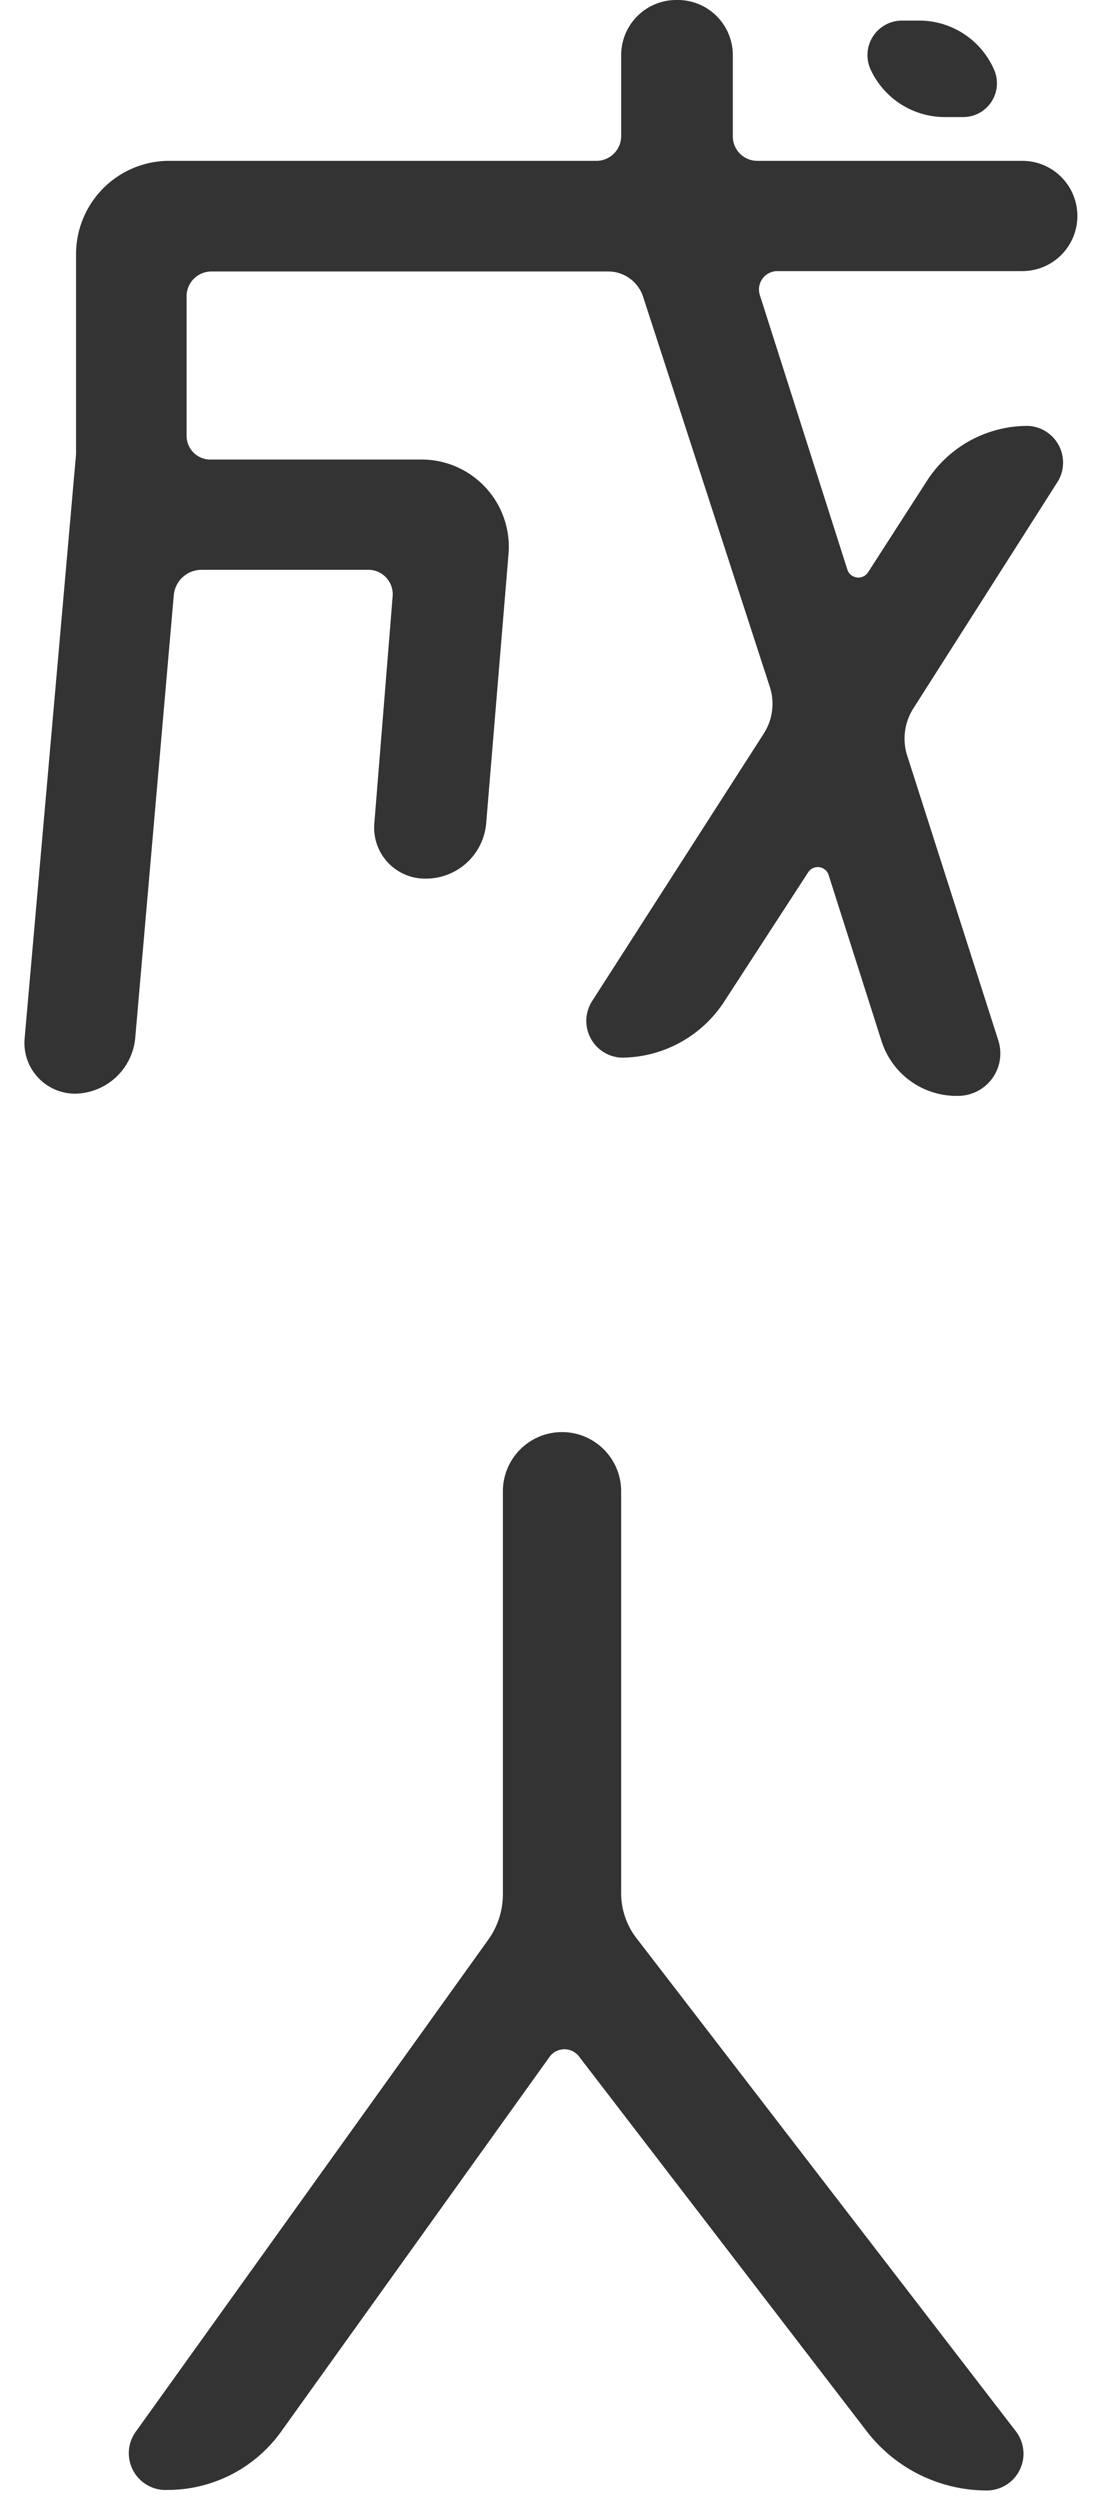
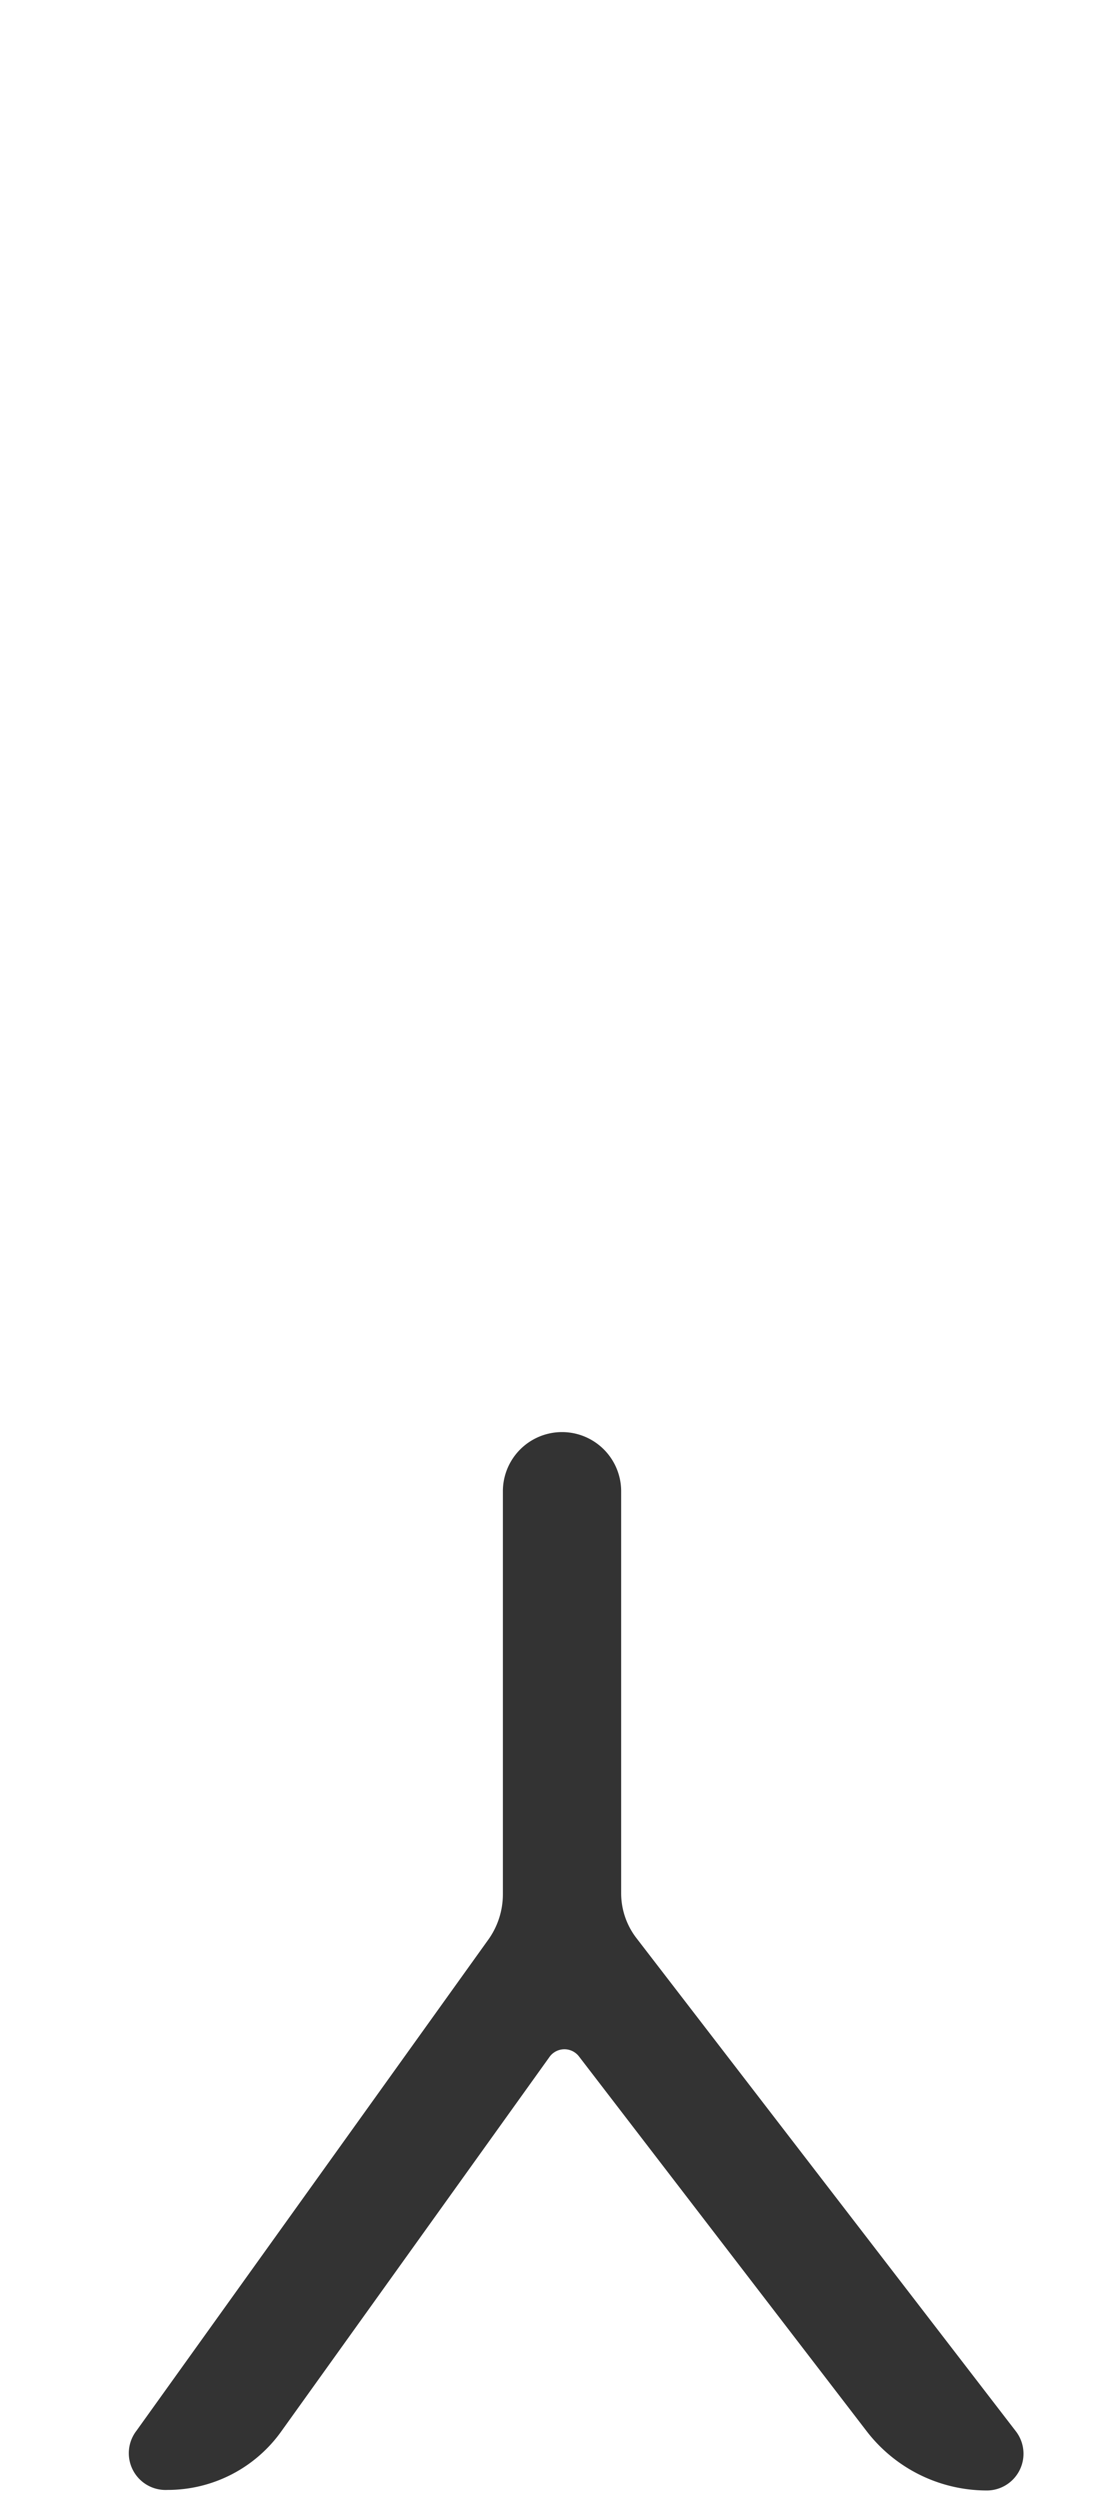
<svg xmlns="http://www.w3.org/2000/svg" id="_1" data-name="1" viewBox="0 0 60 136">
  <defs>
    <style>.cls-1{fill:#333;}</style>
  </defs>
  <title>アートボード 35</title>
-   <path class="cls-1" d="M56,23.17a2,2,0,0,1,1.61,3L49.71,38.57A3.07,3.07,0,0,0,49.36,41l5,15.62a2.31,2.31,0,0,1-2.24,3,4.28,4.28,0,0,1-4.13-3l-2.87-9A.62.62,0,0,0,44,47.46l-4.55,7a6.7,6.7,0,0,1-5.6,3.08,2,2,0,0,1-1.61-3.08L41.59,39.9a3,3,0,0,0,.35-2.45L35,16.1a2,2,0,0,0-1.82-1.33H11.49a1.35,1.35,0,0,0-1.33,1.4v7.49A1.29,1.29,0,0,0,11.49,25H23a4.75,4.75,0,0,1,4.69,5.11L26.47,44.8a3.29,3.29,0,0,1-3.29,3,2.77,2.77,0,0,1-2.8-3l1-12.39A1.33,1.33,0,0,0,20.1,31H10.93a1.52,1.52,0,0,0-1.47,1.4L7.36,56.5a3.34,3.34,0,0,1-3.29,3,2.76,2.76,0,0,1-2.73-3l2.8-31.79V13.86a5.08,5.08,0,0,1,5-5.11H32.42a1.35,1.35,0,0,0,1.4-1.33V3a3,3,0,0,1,3-3,3,3,0,0,1,3.08,3V7.42a1.33,1.33,0,0,0,1.33,1.33H55.66a3,3,0,1,1,0,6H42.29a1,1,0,0,0-.91,1.33L46.14,31a.63.63,0,0,0,1.12.14l3.22-5A6.52,6.52,0,0,1,56,23.17ZM54.12,3.78a1.84,1.84,0,0,1-1.68,2.59h-1A4.46,4.46,0,0,1,47.4,3.78a1.88,1.88,0,0,1,1.68-2.66h1A4.45,4.45,0,0,1,54.12,3.78Z" />
  <path class="cls-1" d="M33.82,103a4,4,0,0,0,.84,2.45l20.65,26.82a2,2,0,0,1-1.54,3.22,8.26,8.26,0,0,1-6.58-3.22L31.51,111.86a1,1,0,0,0-1.61.07L15.34,132.24a7.6,7.6,0,0,1-6.23,3.22,2,2,0,0,1-1.68-3.22l19.18-26.75a4.24,4.24,0,0,0,.77-2.45V81.13a3.22,3.22,0,1,1,6.44,0Z" />
</svg>